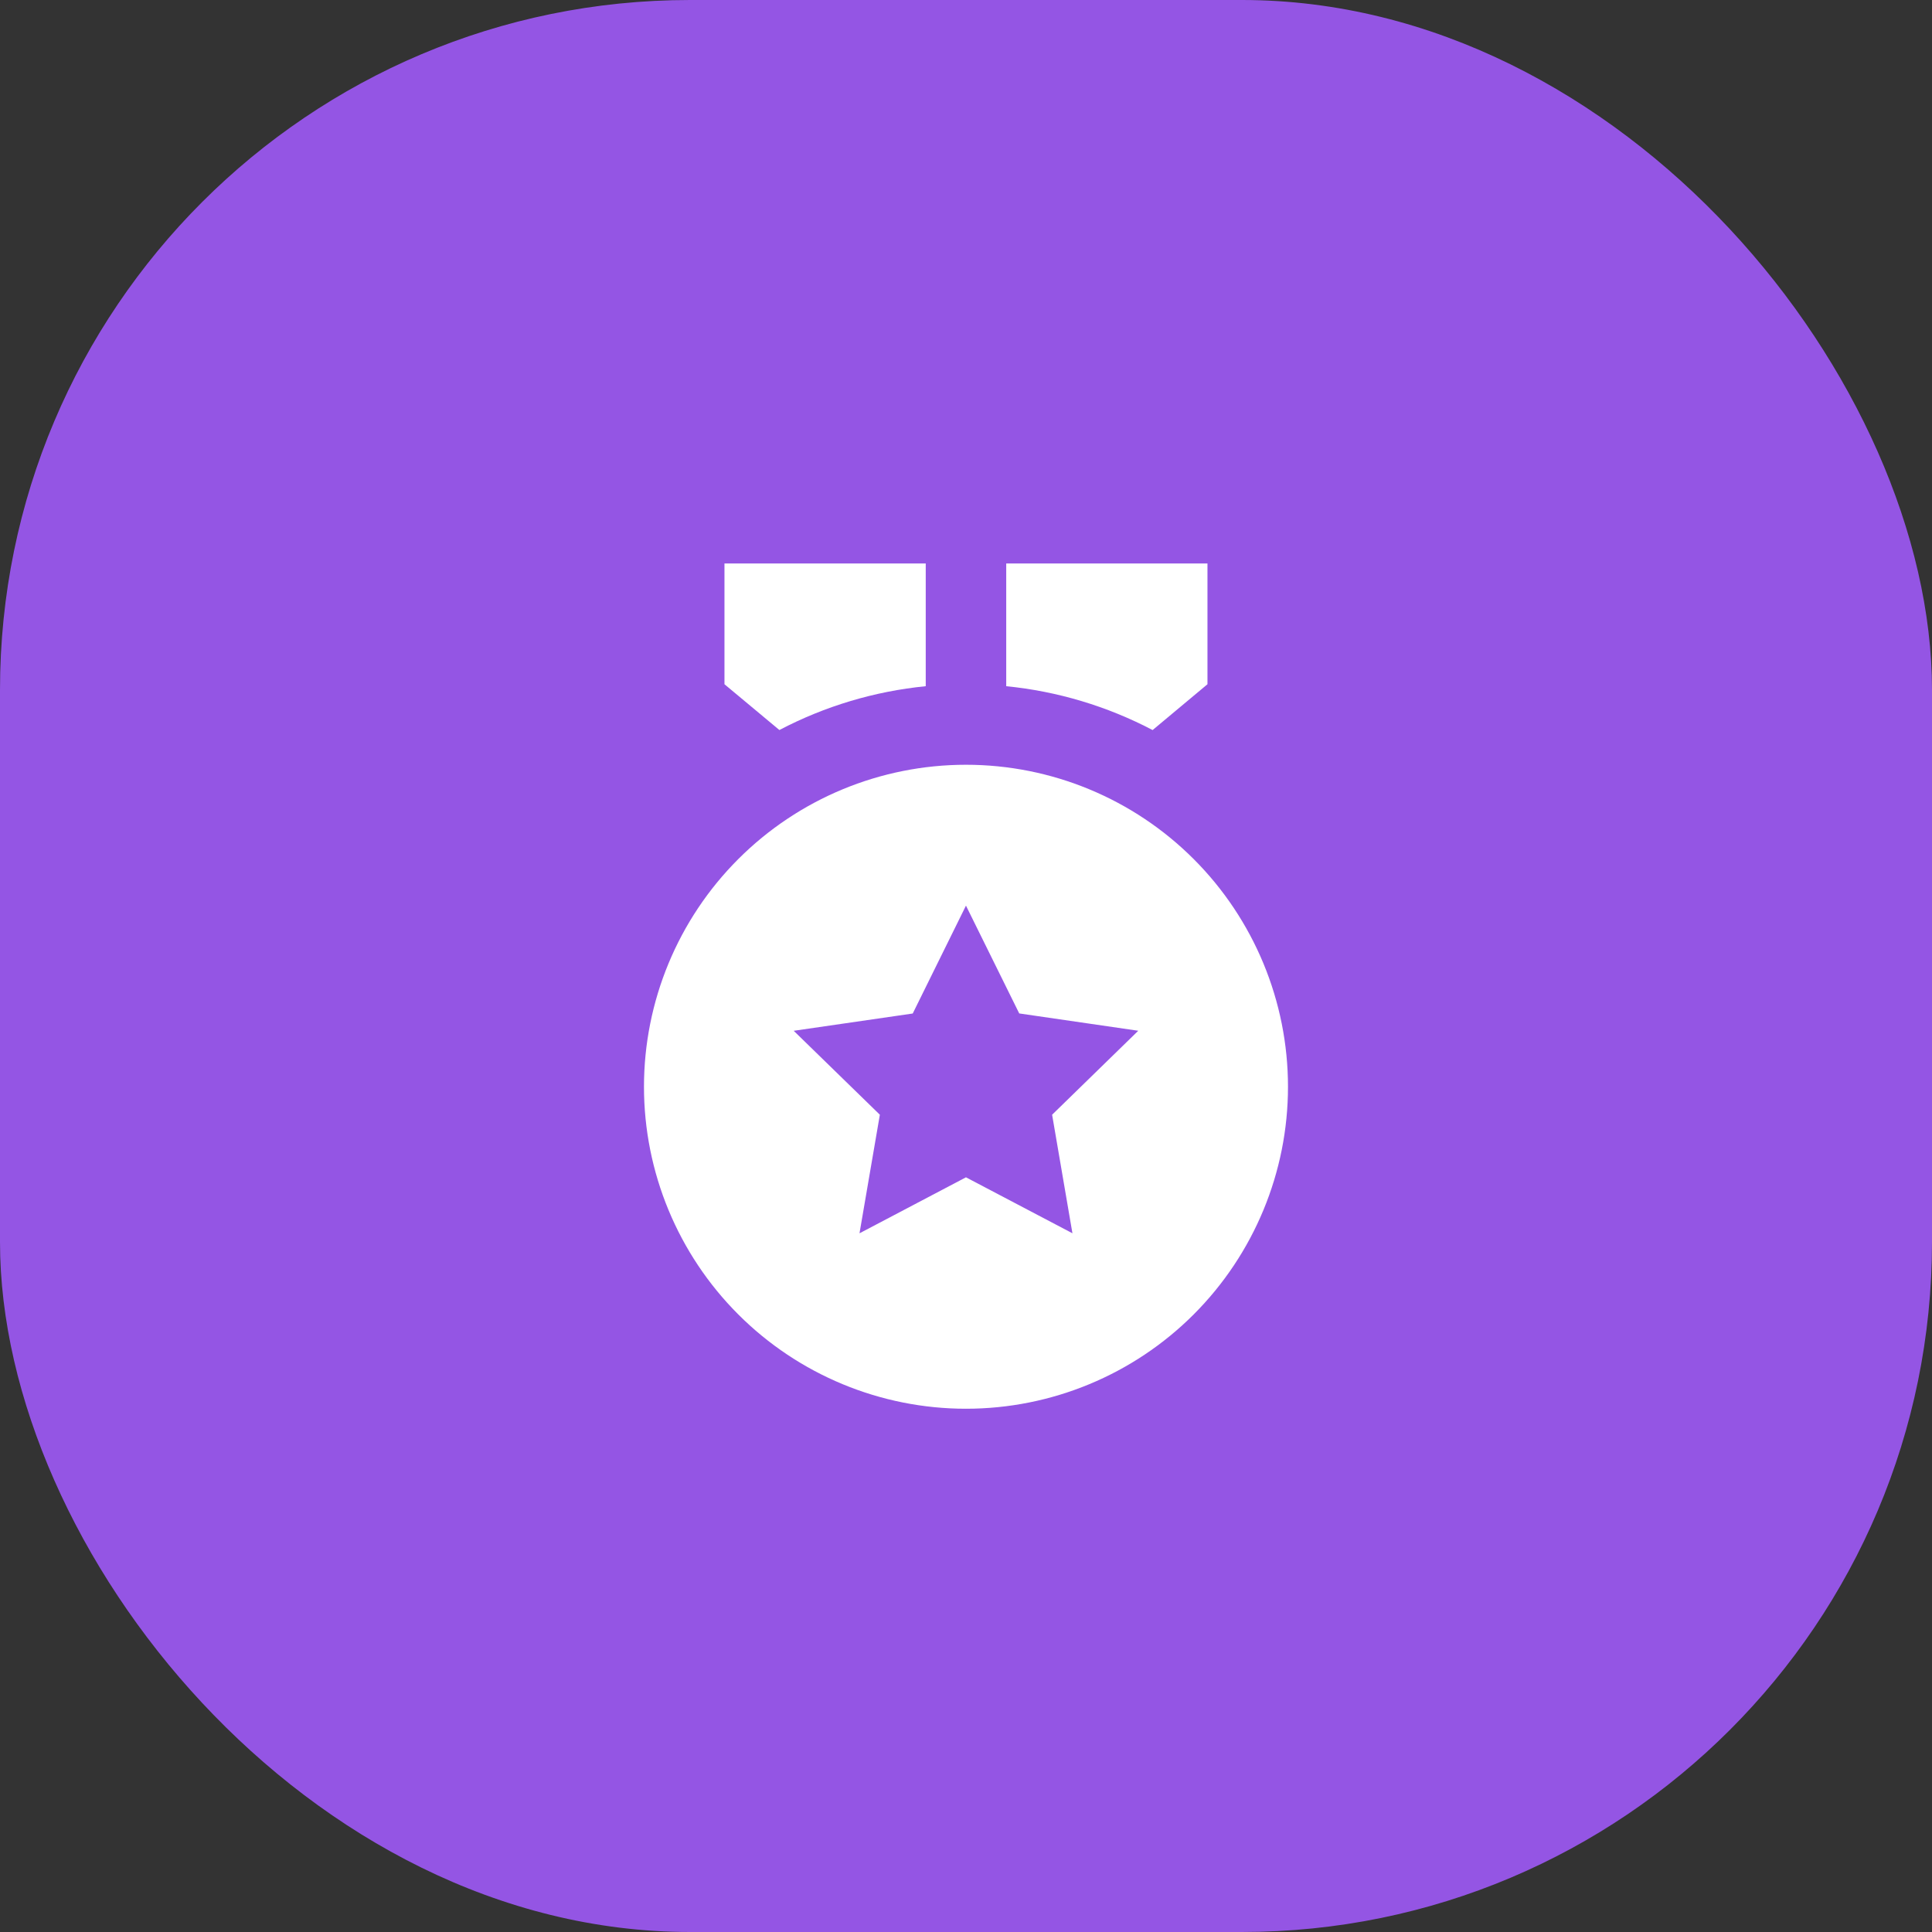
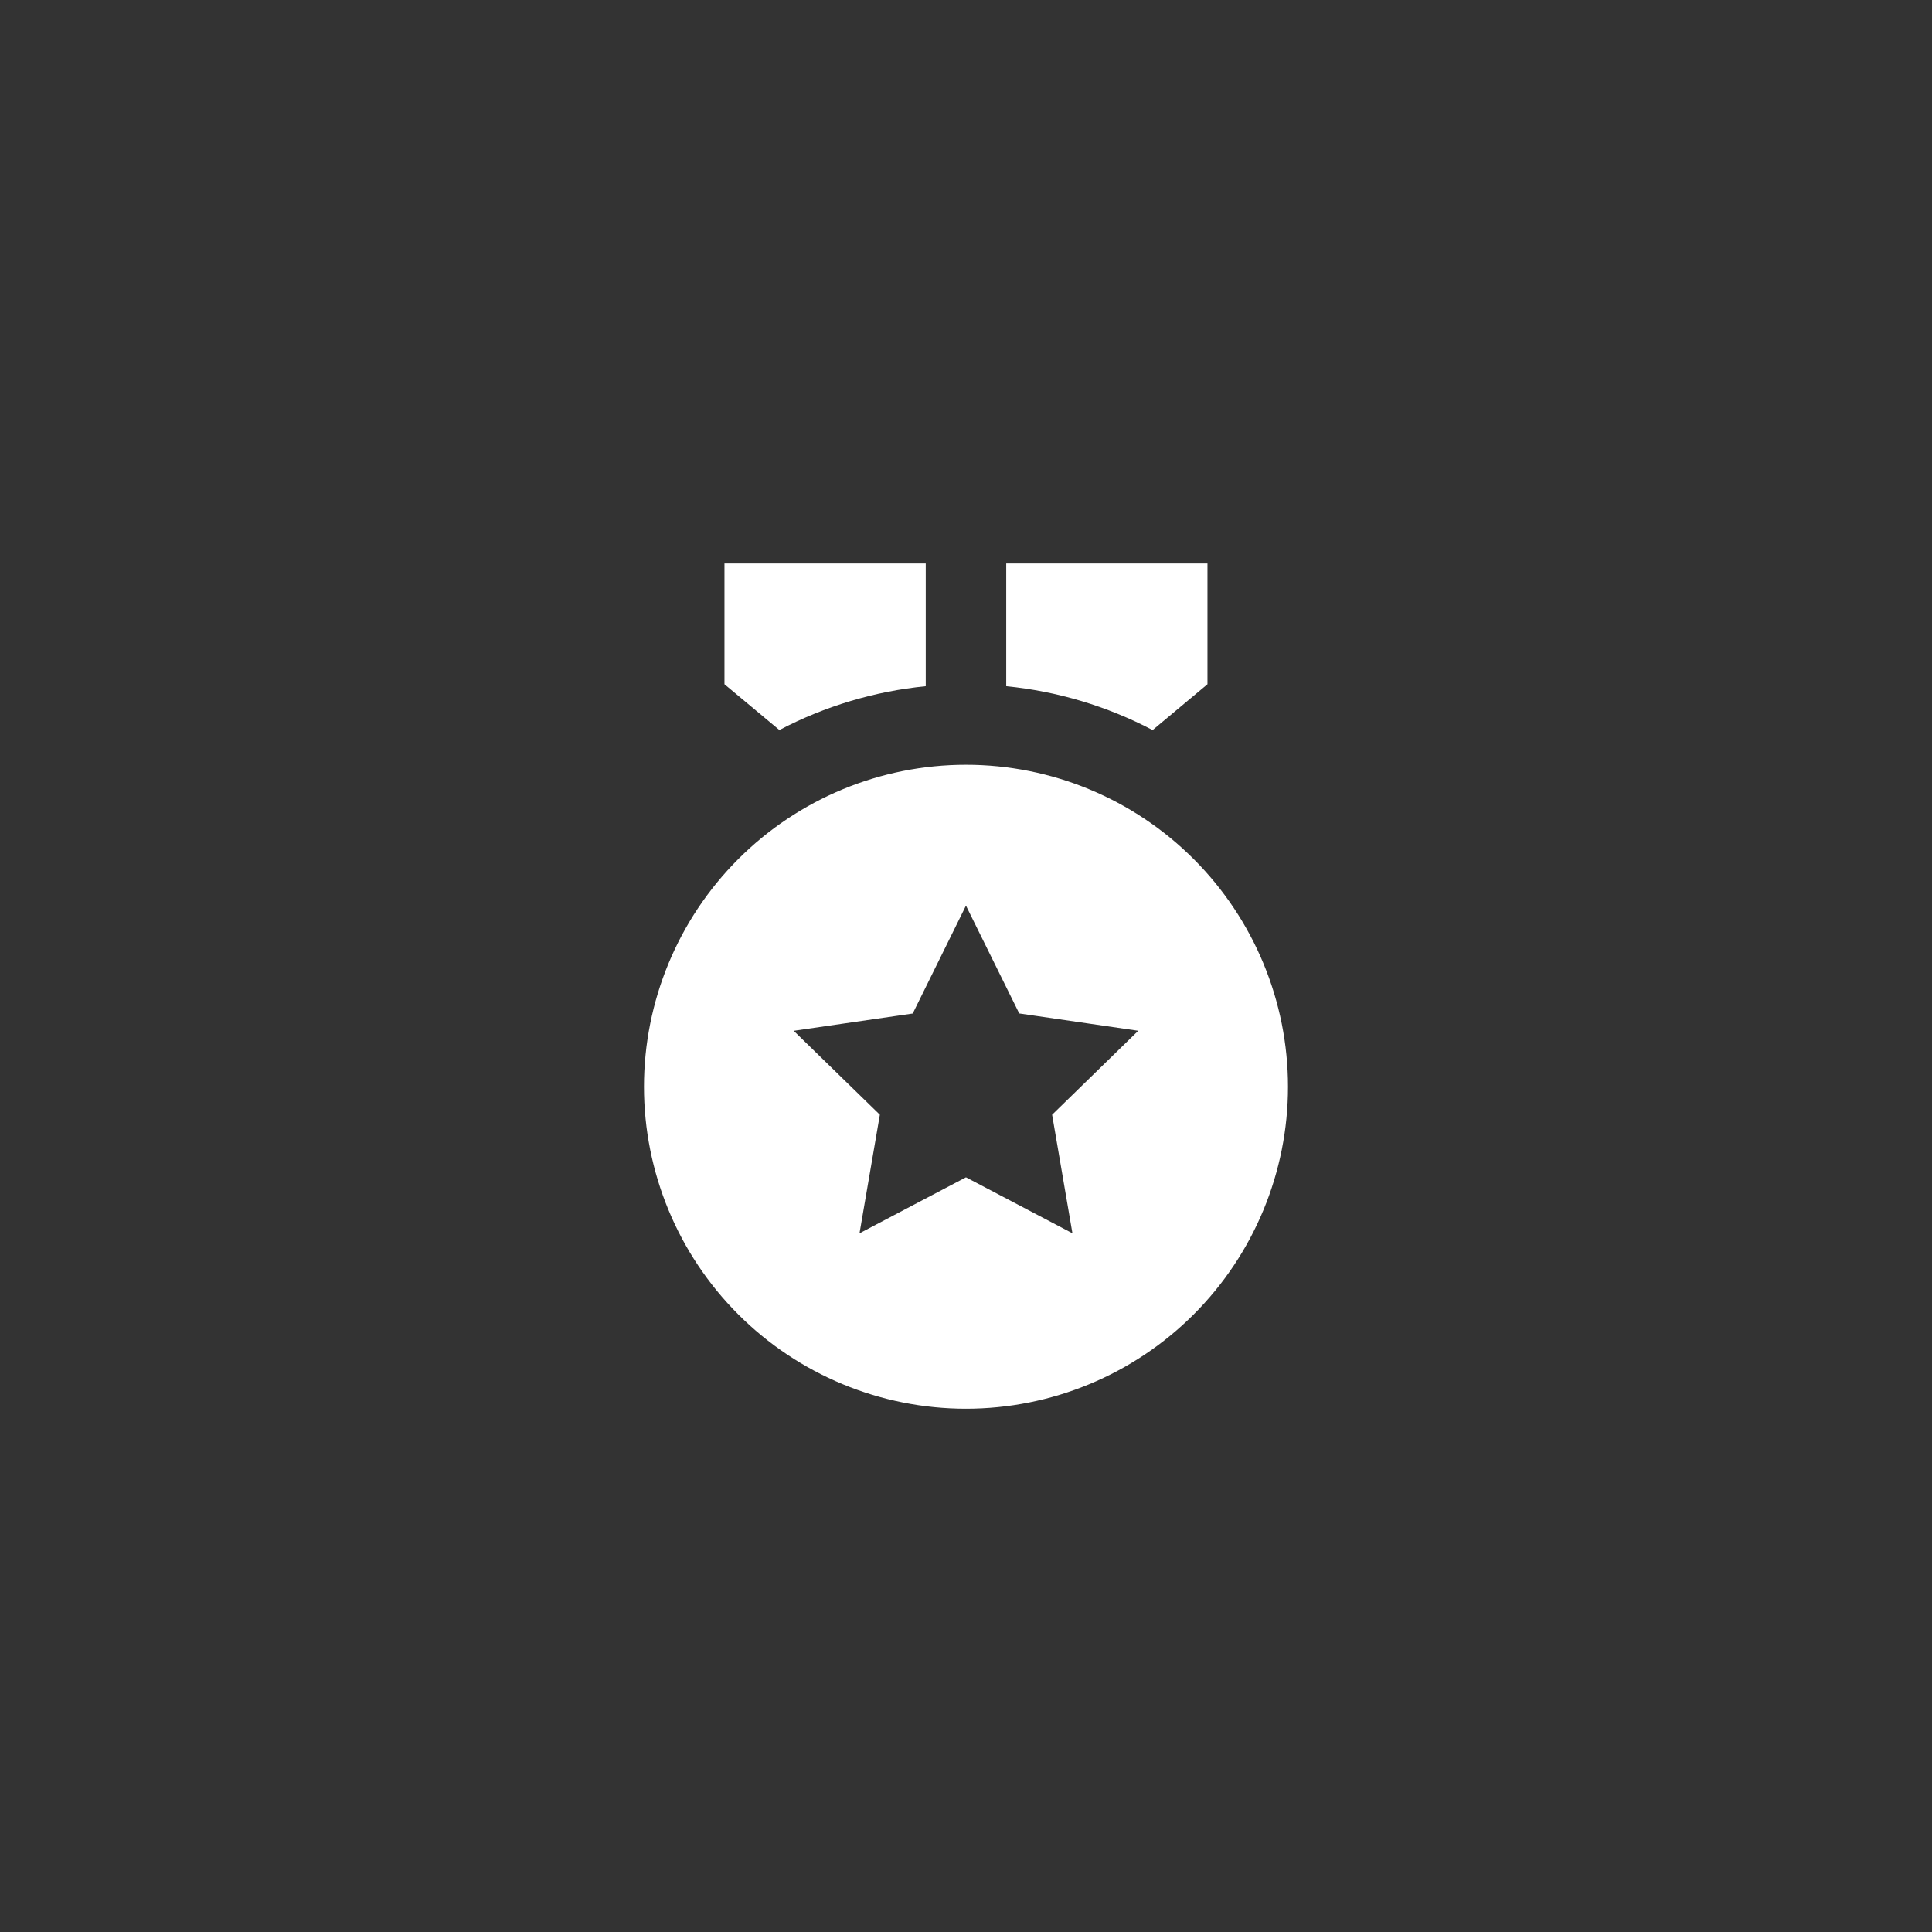
<svg xmlns="http://www.w3.org/2000/svg" width="56" height="56" viewBox="0 0 56 56" fill="none">
  <rect x="0" y="0" width="56" height="56" fill="#333333" stroke="none" />
-   <rect width="56" height="56" rx="20" fill="#9455E4" />
  <path d="M27.999 22.167C30.475 22.167 32.849 23.15 34.599 24.9C36.349 26.651 37.333 29.025 37.333 31.5C37.333 33.975 36.349 36.349 34.599 38.1C32.849 39.85 30.475 40.833 27.999 40.833C25.524 40.833 23.15 39.85 21.4 38.1C19.649 36.349 18.666 33.975 18.666 31.5C18.666 29.025 19.649 26.651 21.4 24.9C23.15 23.15 25.524 22.167 27.999 22.167V22.167ZM27.999 26.25L26.456 29.377L23.006 29.878L25.503 32.311L24.913 35.748L27.999 34.125L31.085 35.747L30.496 32.311L32.993 29.877L29.543 29.375L27.999 26.25ZM29.166 16.332L34.999 16.333V19.833L33.409 21.161C32.09 20.469 30.649 20.037 29.166 19.89V16.333V16.332ZM26.833 16.332V19.89C25.35 20.037 23.91 20.468 22.591 21.16L20.999 19.833V16.333L26.833 16.332V16.332Z" fill="white" />
</svg>